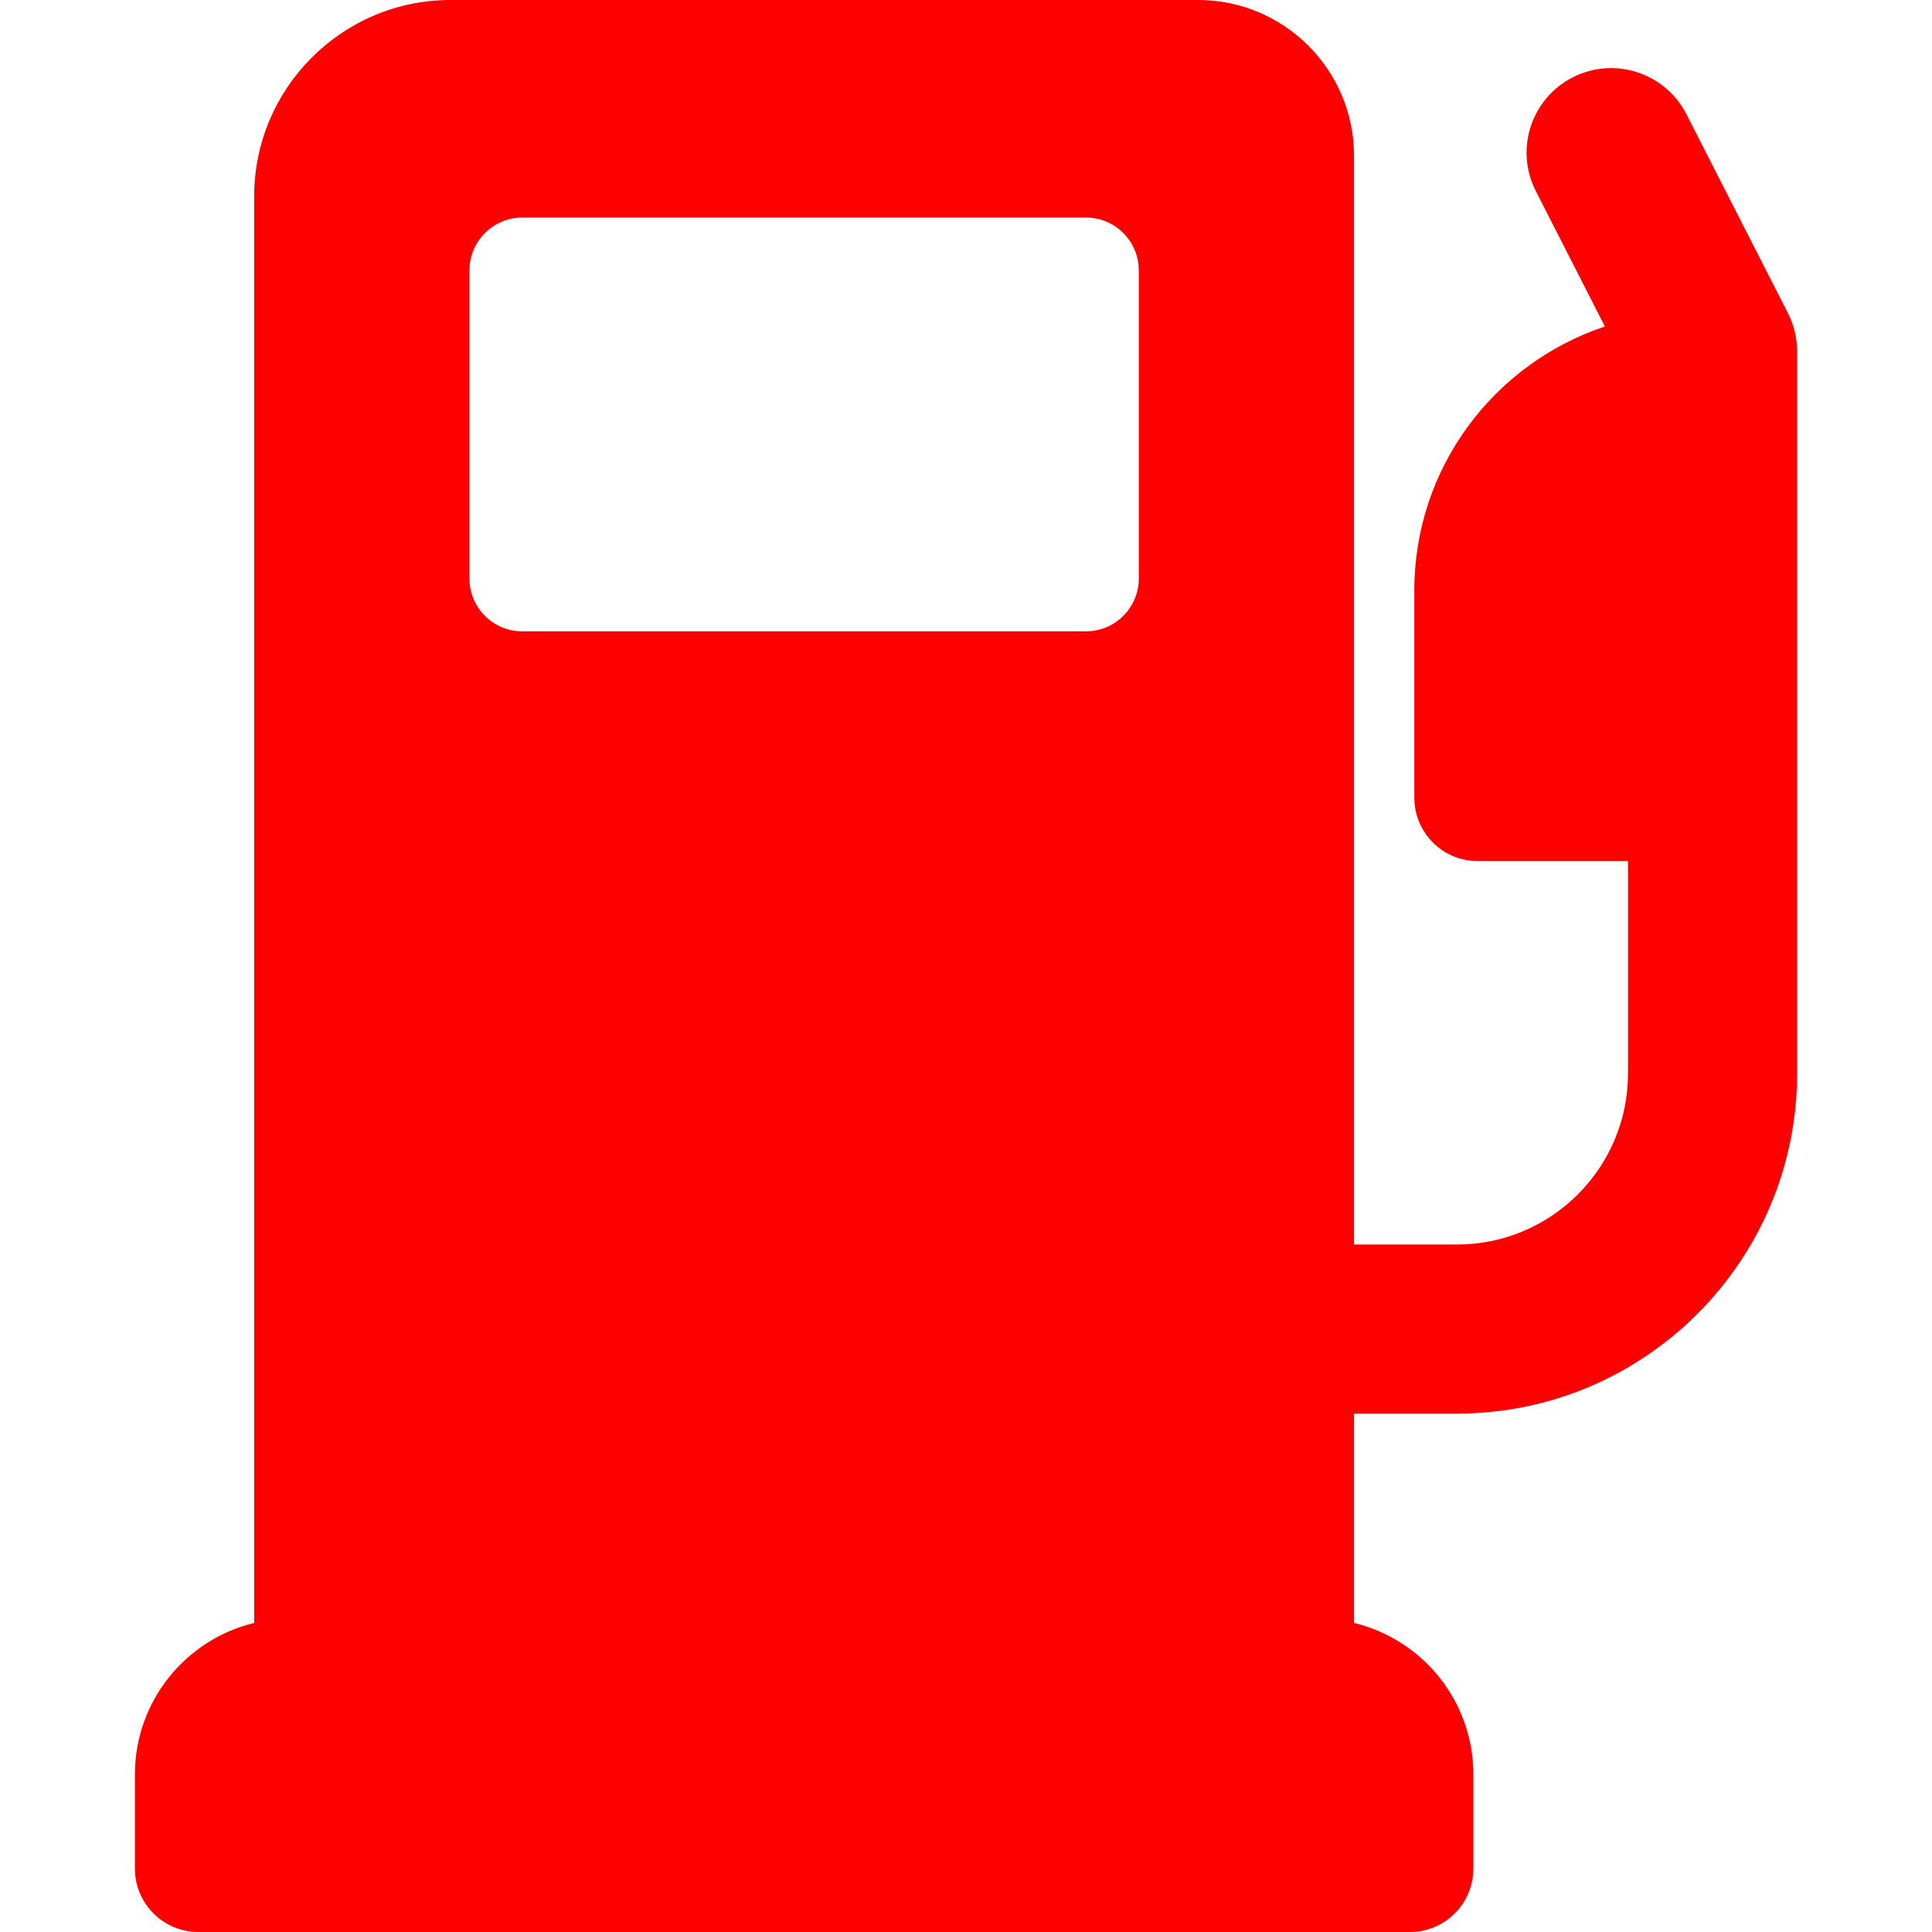
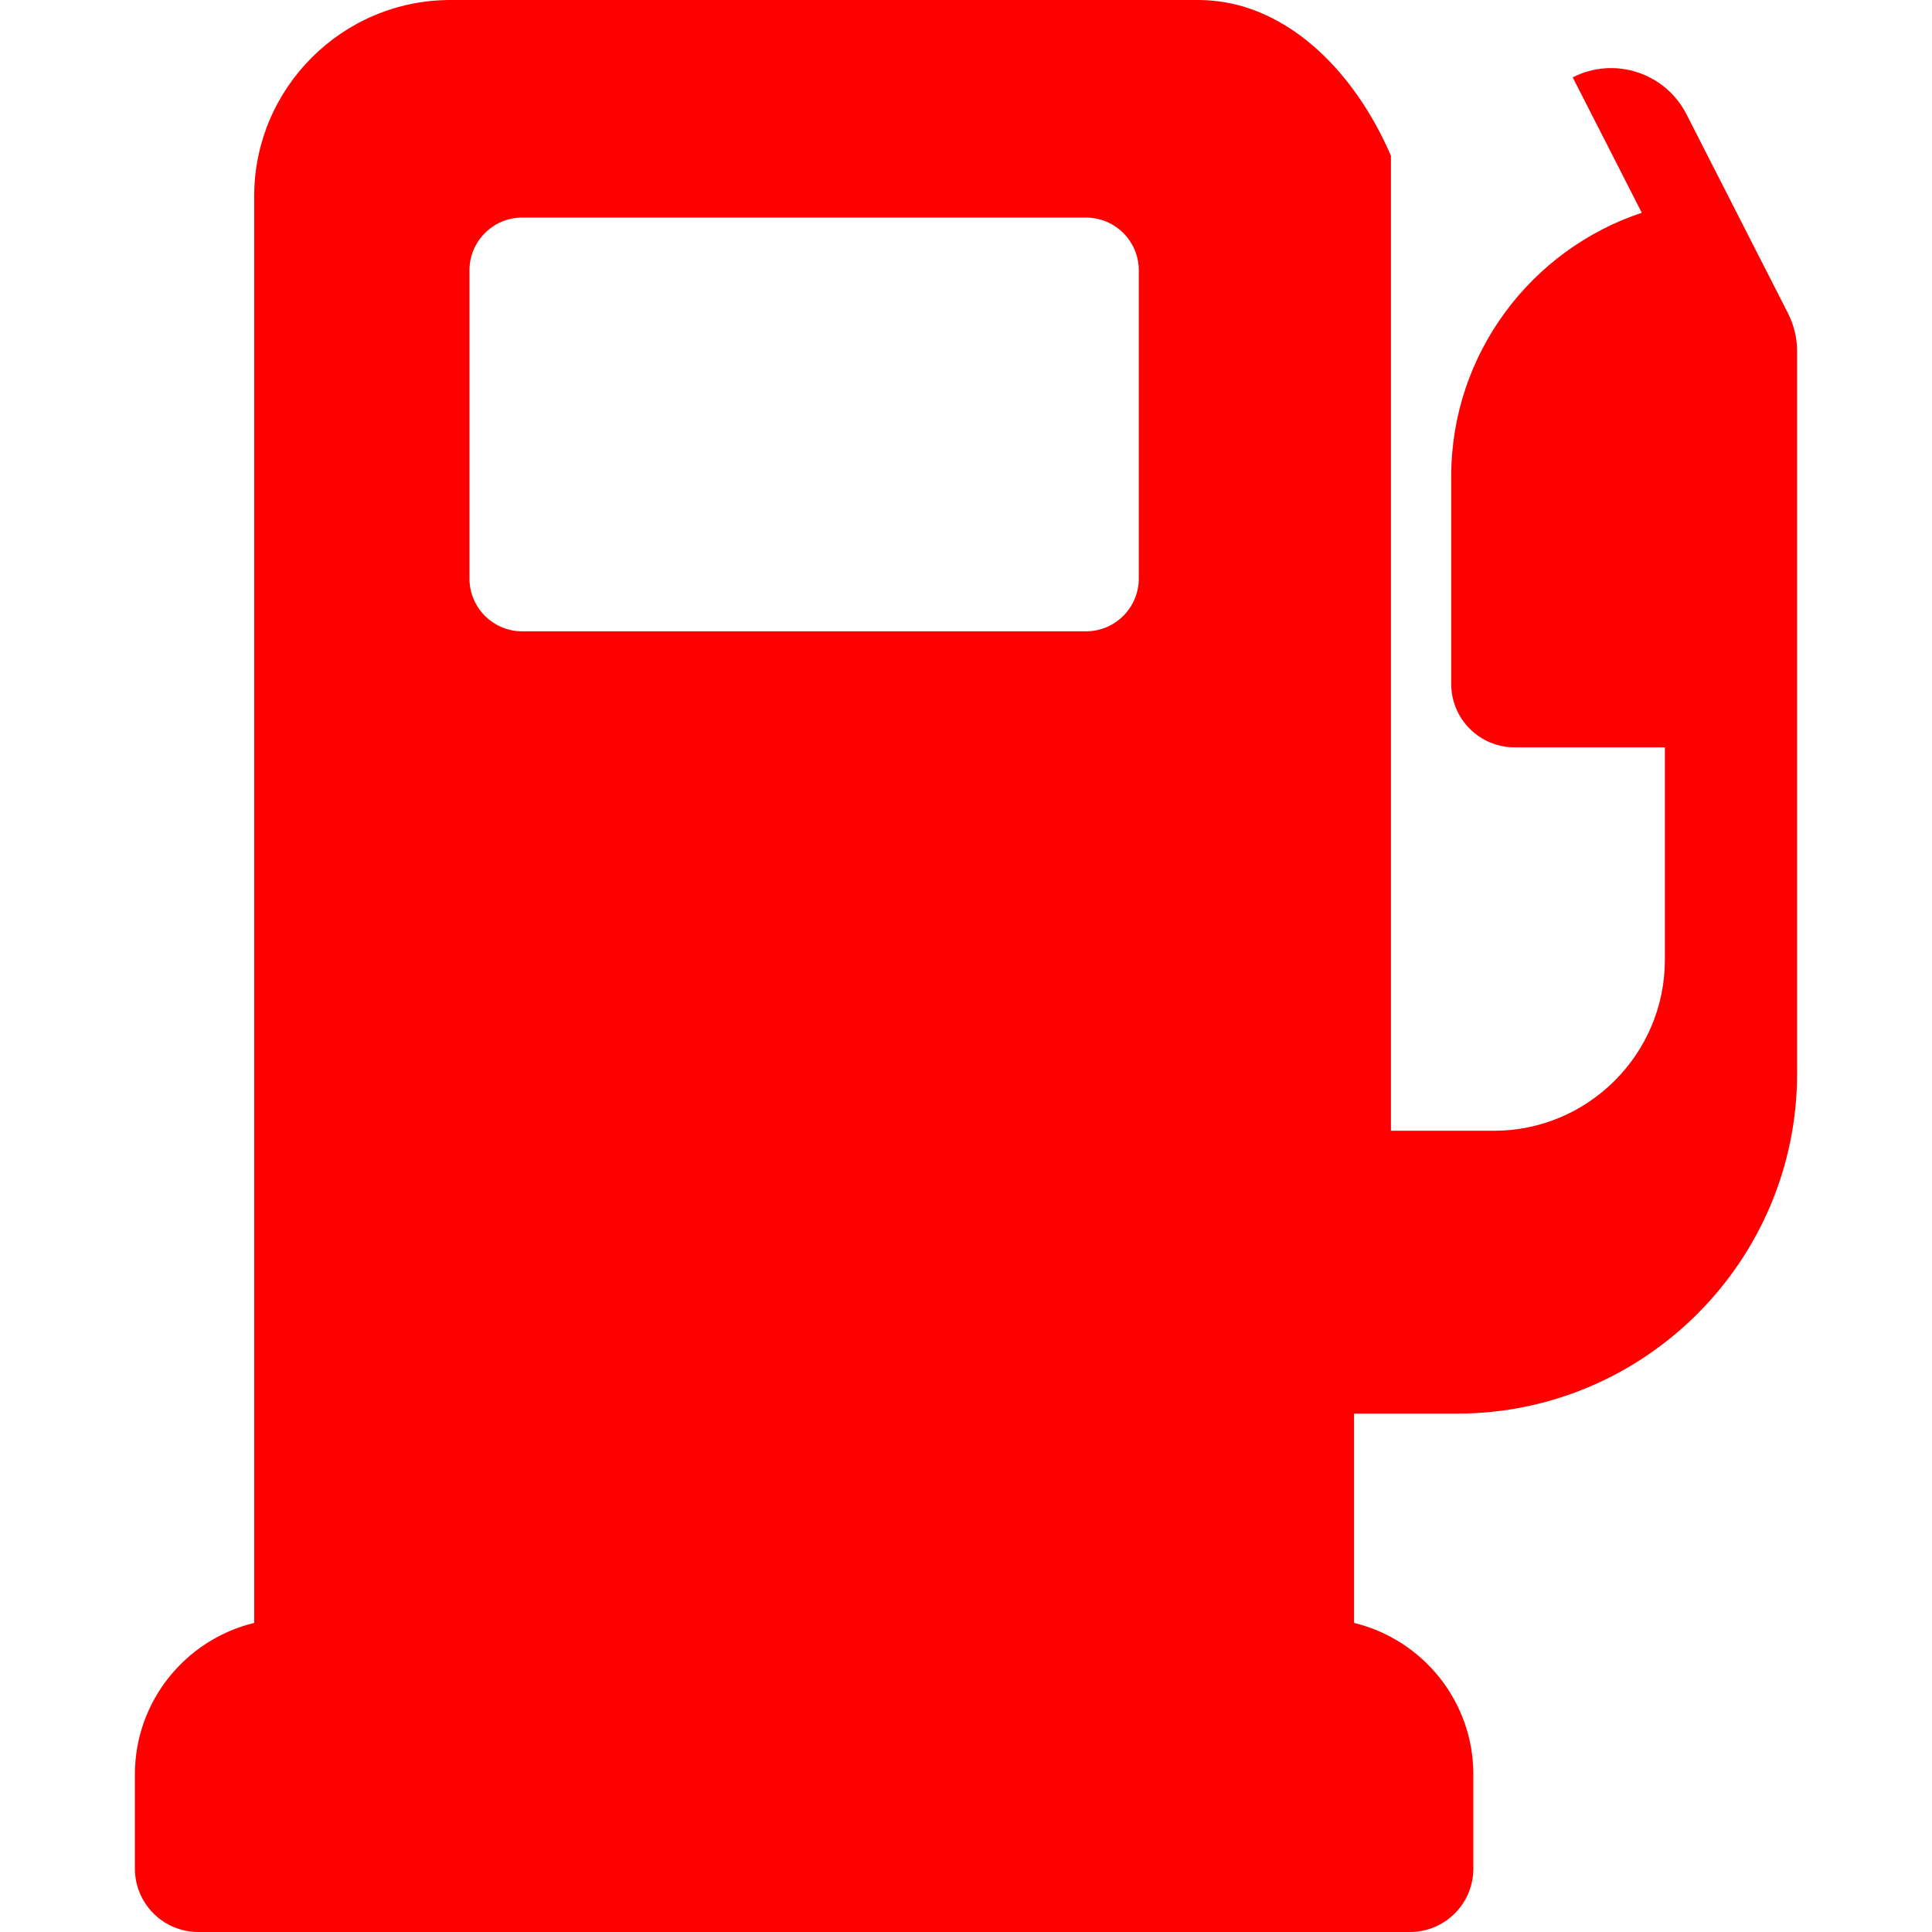
<svg xmlns="http://www.w3.org/2000/svg" fill="#ff0001" version="1.1" id="Layer_1" x="0px" y="0px" viewBox="0 0 512 512" style="enable-background:new 0 0 512 512;" xml:space="preserve">
  <g>
    <g>
-       <path d="M473.803,82.95l-26.876-52.676c-5.625-11.022-19.118-15.401-30.143-9.776c-11.023,5.624-15.399,19.12-9.776,30.143    l18.309,35.886c-29.304,9.73-50.507,37.381-50.507,69.91v54.951c0,9.281,7.524,16.806,16.806,16.806h39.82v56.296    c0,24.99-20.33,45.32-45.319,45.32h-27.279V41.29C358.837,18.523,340.316,0,317.549,0H119.39    C90.703,0,67.364,23.338,67.364,52.025v378.068c-18.113,4.368-31.613,20.699-31.613,40.134v24.967    c0,9.281,7.524,16.805,16.805,16.805h321.091c9.281,0,16.806-7.524,16.806-16.805v-24.967c0-19.435-13.502-35.766-31.615-40.134    v-55.471h27.279c49.699,0,90.134-40.434,90.134-90.135V93.133C476.25,89.592,475.411,86.102,473.803,82.95z M287.787,167.31    H138.416c-7.735,0-14.005-6.27-14.005-14.005V71.661c0-7.735,6.27-14.005,14.005-14.005h149.371    c7.735,0,14.005,6.27,14.005,14.005v81.645h0C301.792,161.04,295.522,167.31,287.787,167.31z" />
+       <path d="M473.803,82.95l-26.876-52.676c-5.625-11.022-19.118-15.401-30.143-9.776l18.309,35.886c-29.304,9.73-50.507,37.381-50.507,69.91v54.951c0,9.281,7.524,16.806,16.806,16.806h39.82v56.296    c0,24.99-20.33,45.32-45.319,45.32h-27.279V41.29C358.837,18.523,340.316,0,317.549,0H119.39    C90.703,0,67.364,23.338,67.364,52.025v378.068c-18.113,4.368-31.613,20.699-31.613,40.134v24.967    c0,9.281,7.524,16.805,16.805,16.805h321.091c9.281,0,16.806-7.524,16.806-16.805v-24.967c0-19.435-13.502-35.766-31.615-40.134    v-55.471h27.279c49.699,0,90.134-40.434,90.134-90.135V93.133C476.25,89.592,475.411,86.102,473.803,82.95z M287.787,167.31    H138.416c-7.735,0-14.005-6.27-14.005-14.005V71.661c0-7.735,6.27-14.005,14.005-14.005h149.371    c7.735,0,14.005,6.27,14.005,14.005v81.645h0C301.792,161.04,295.522,167.31,287.787,167.31z" />
    </g>
  </g>
  <g>
</g>
  <g>
</g>
  <g>
</g>
  <g>
</g>
  <g>
</g>
  <g>
</g>
  <g>
</g>
  <g>
</g>
  <g>
</g>
  <g>
</g>
  <g>
</g>
  <g>
</g>
  <g>
</g>
  <g>
</g>
  <g>
</g>
</svg>